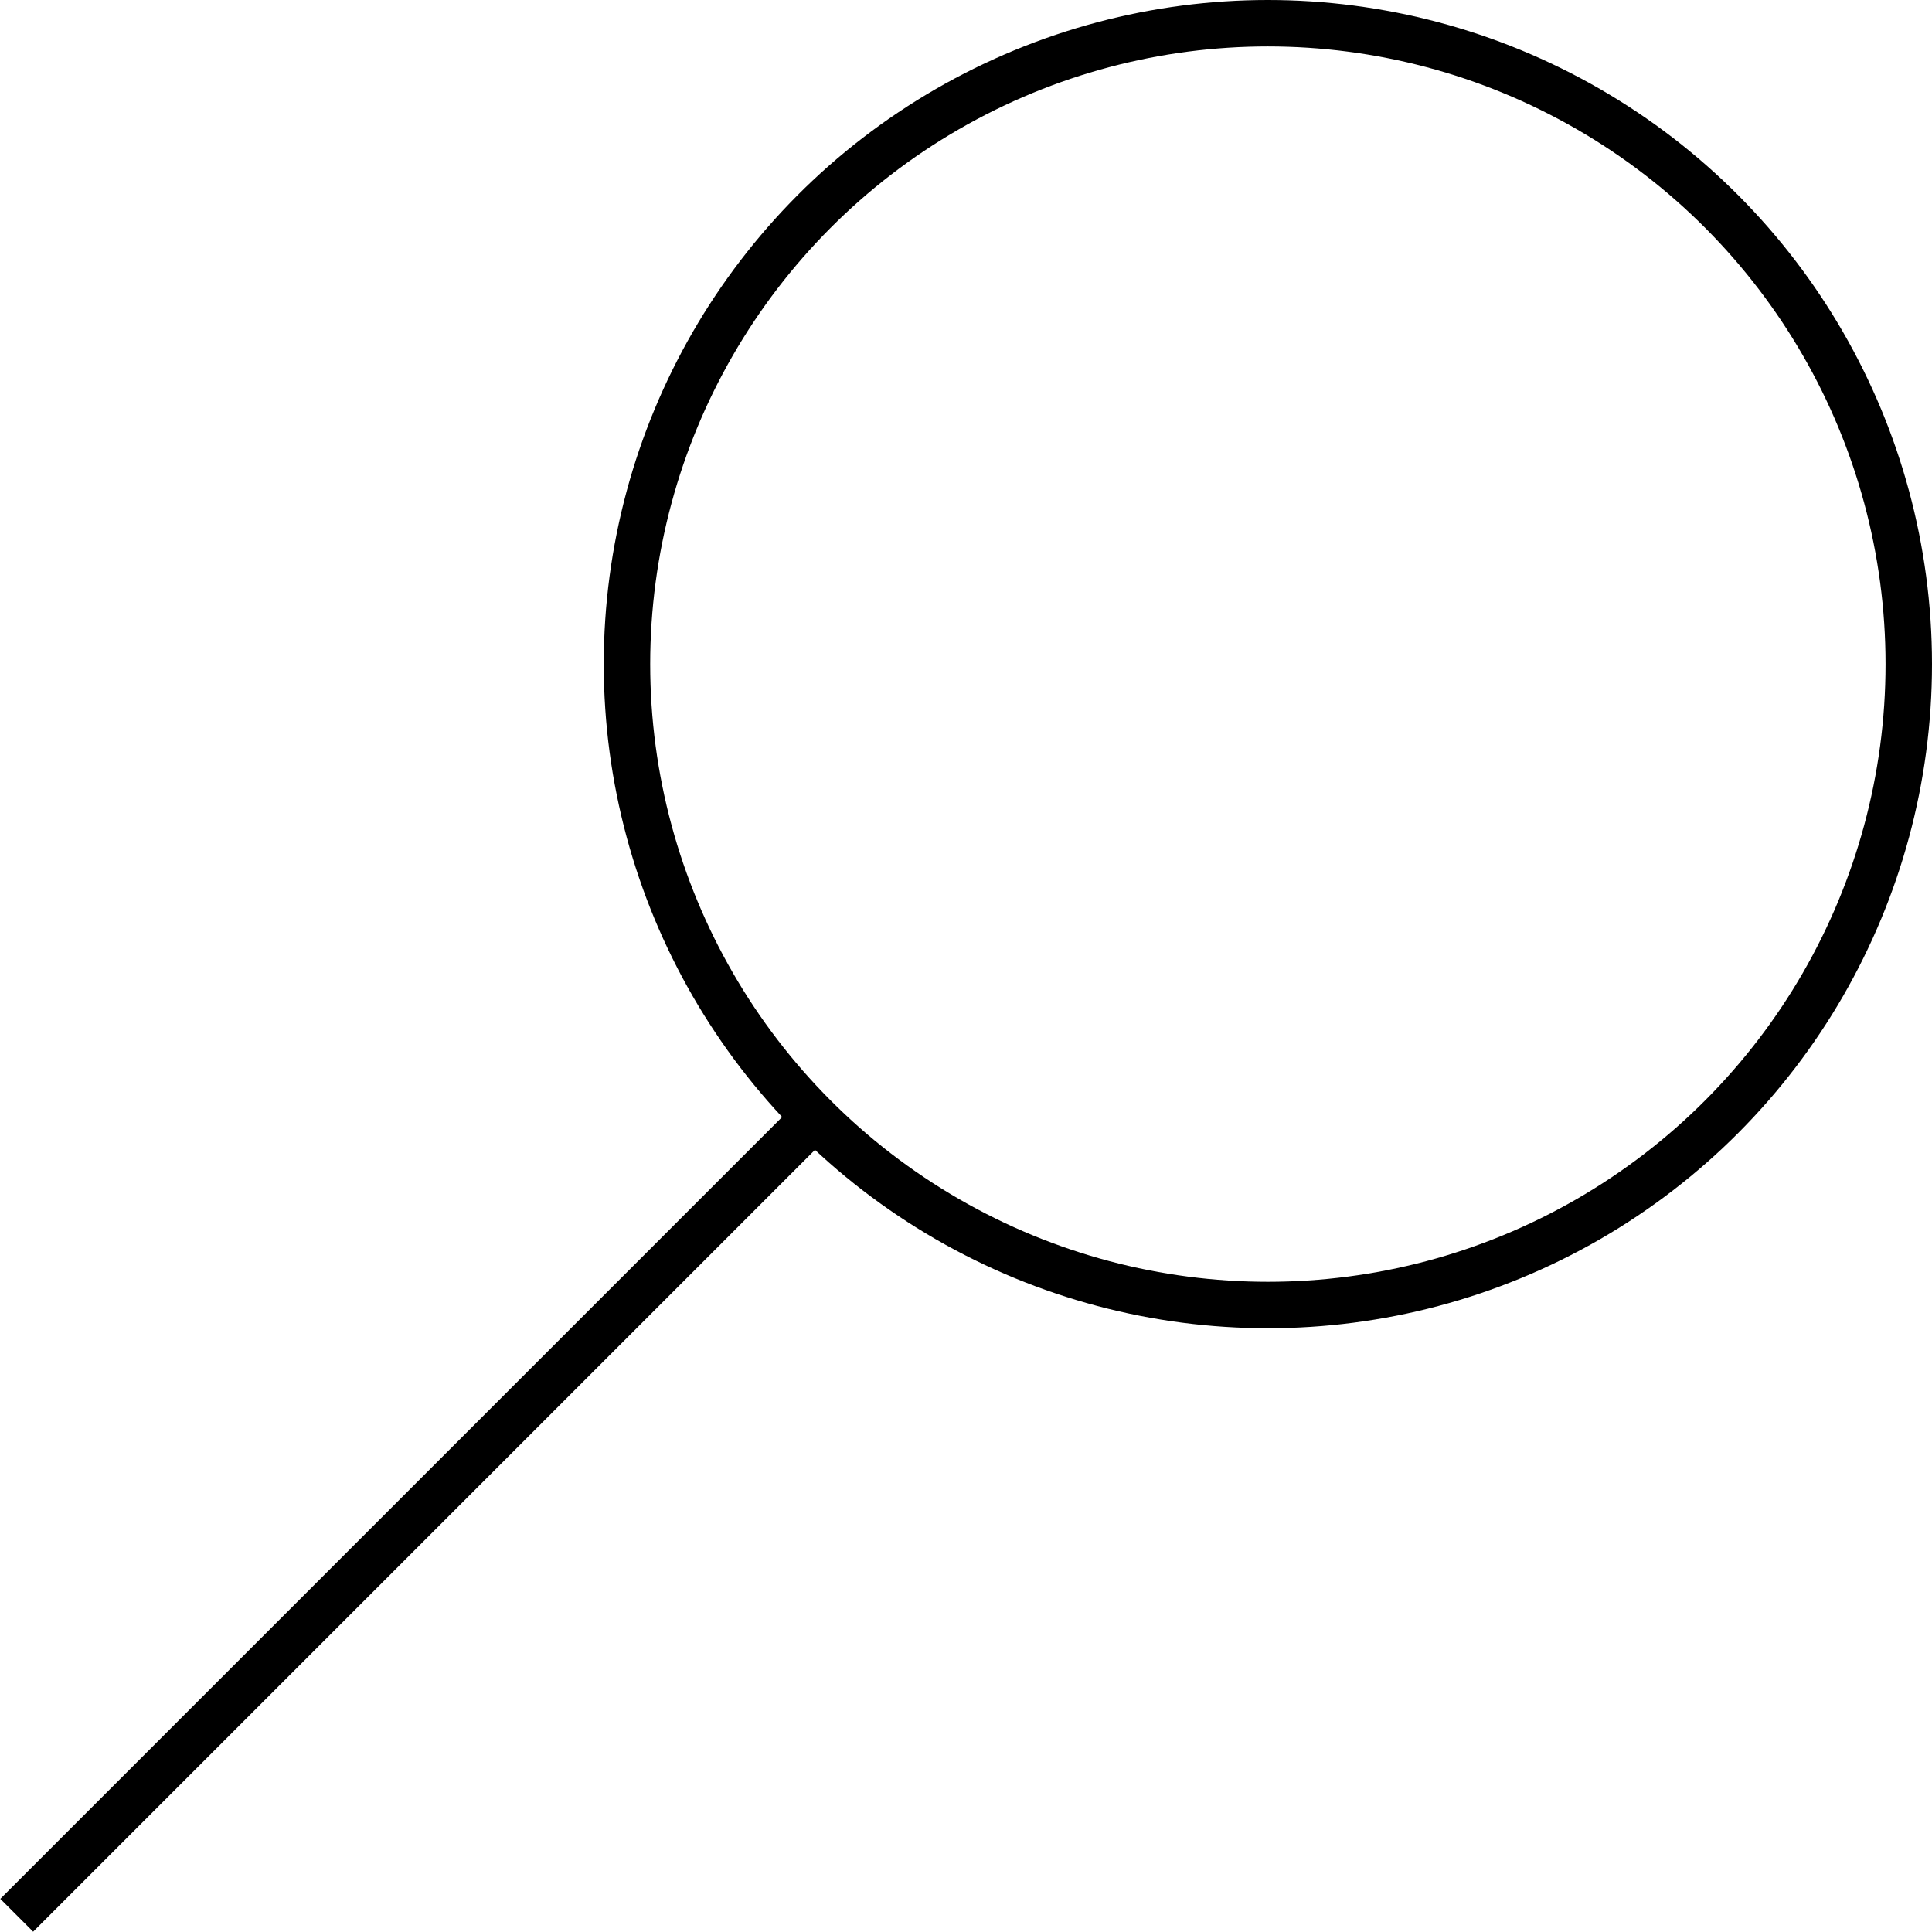
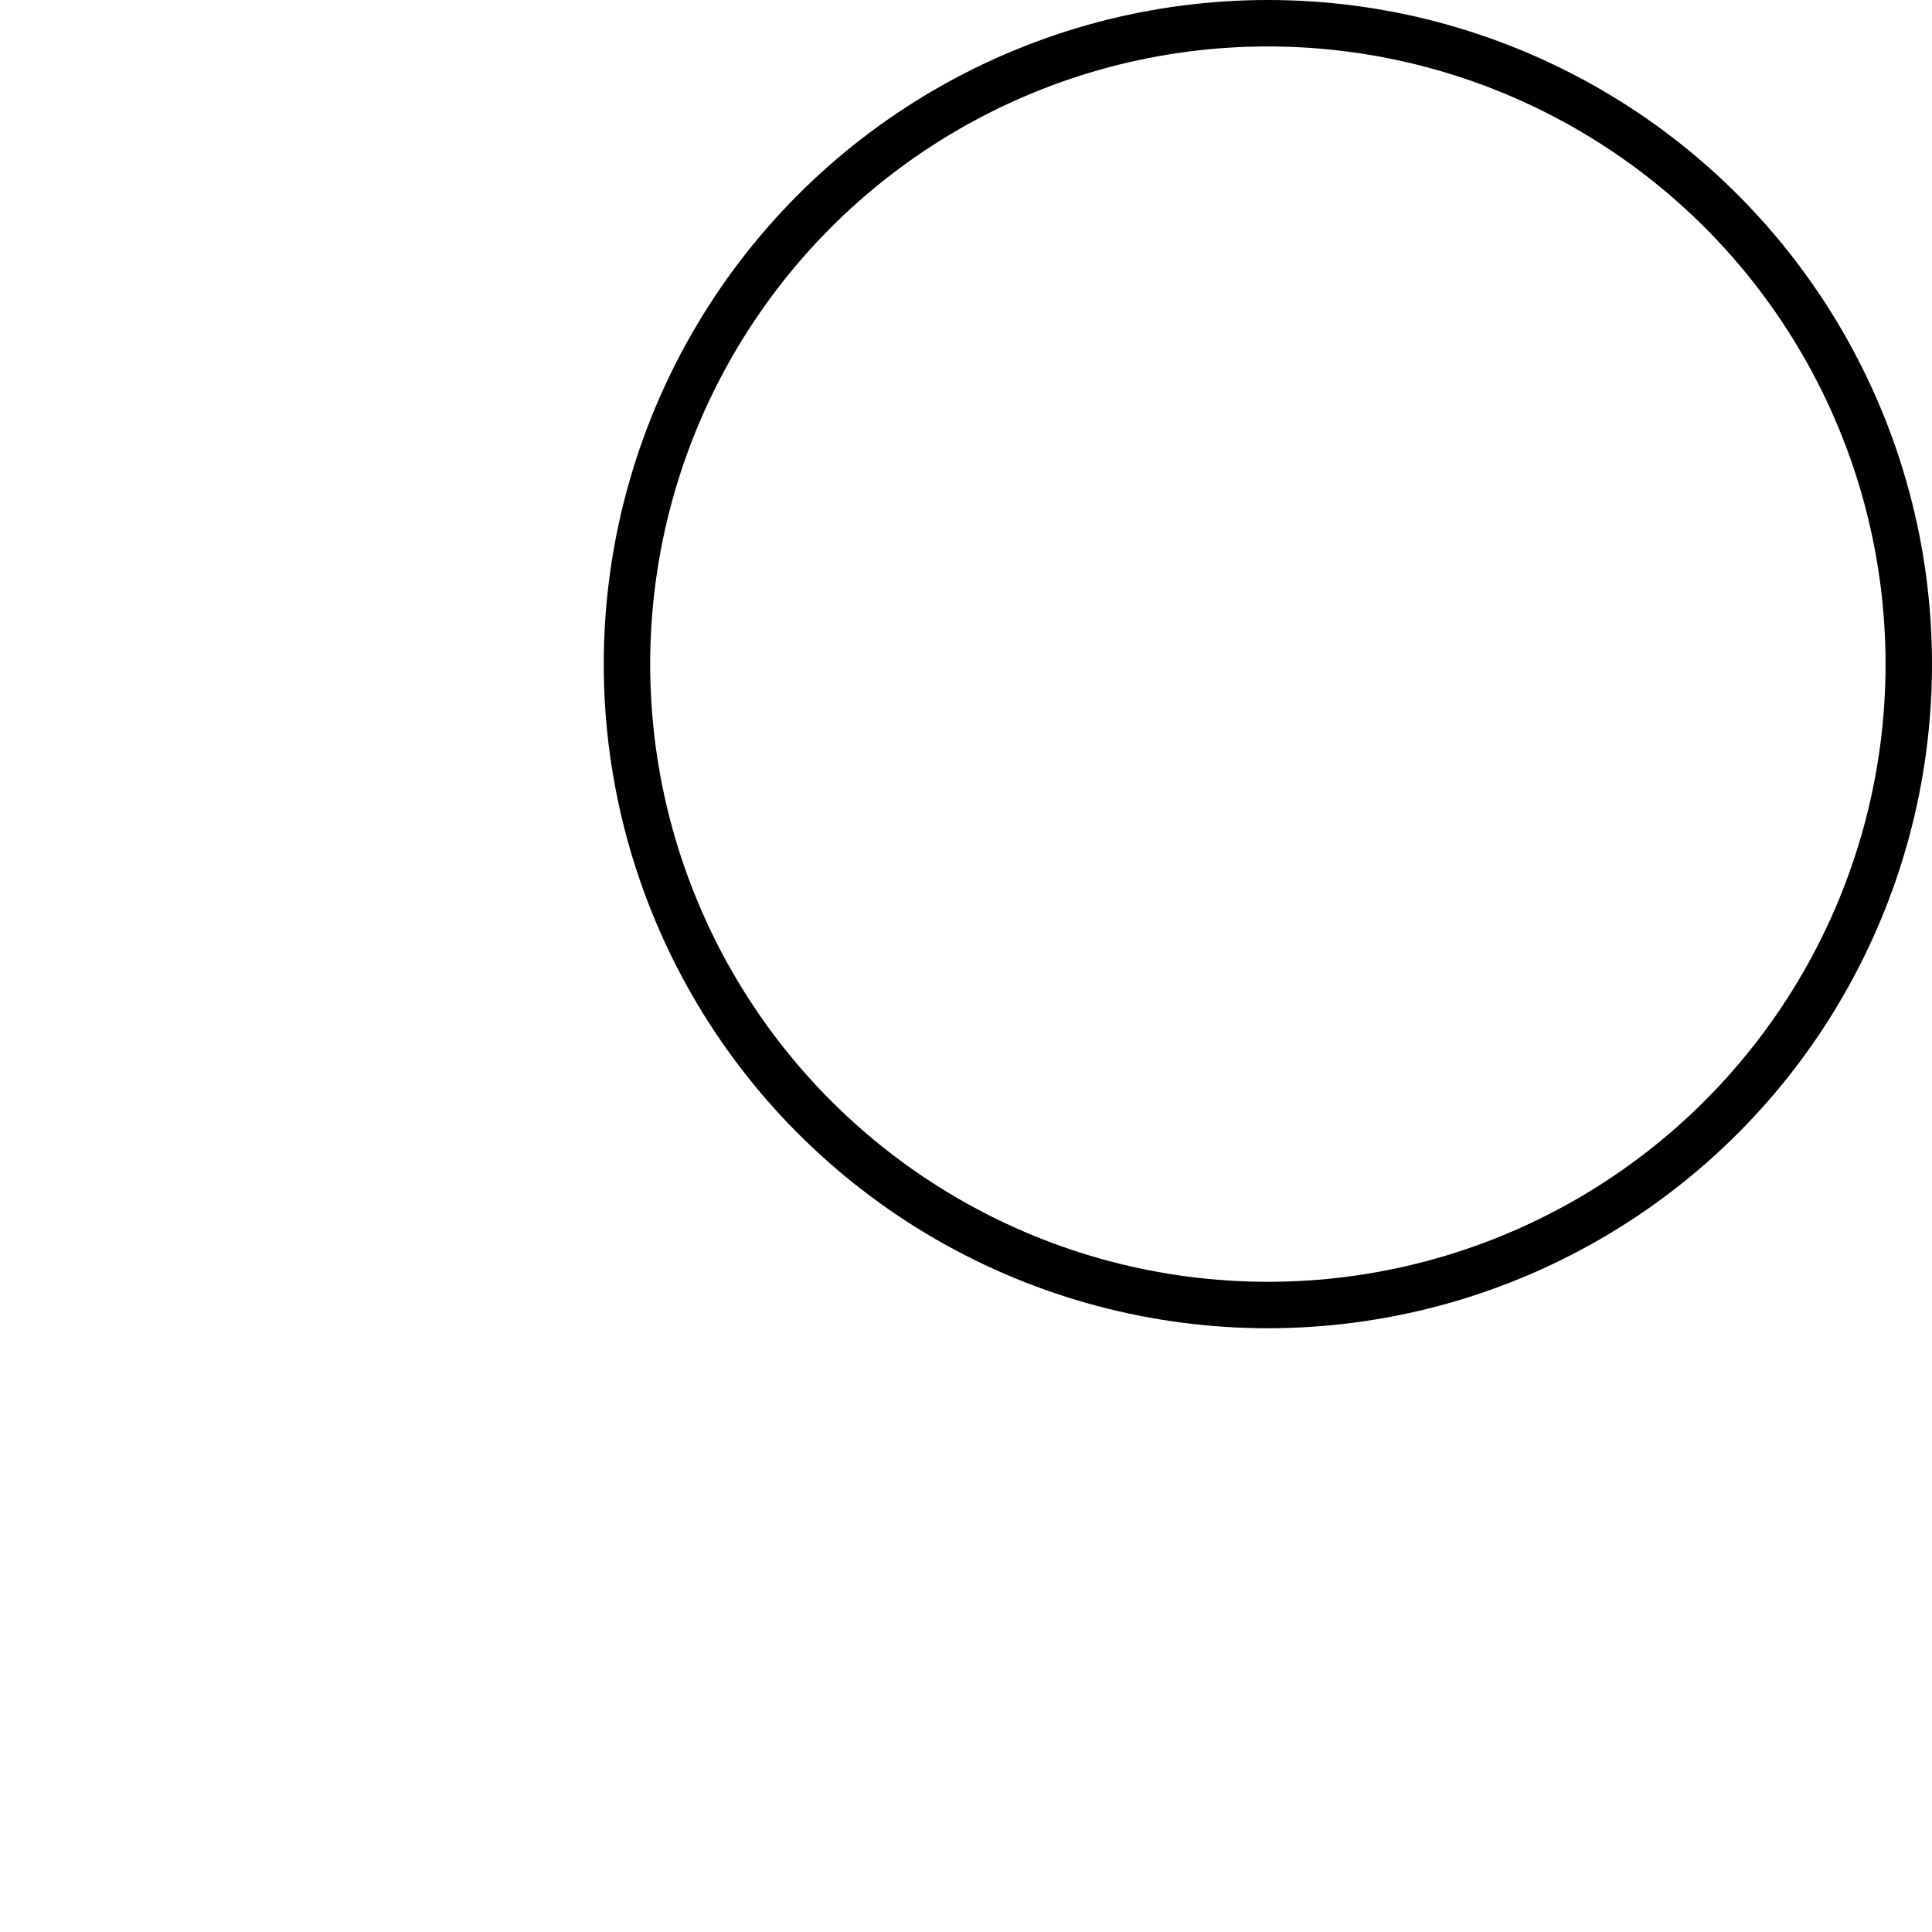
<svg xmlns="http://www.w3.org/2000/svg" version="1.1" x="0px" y="0px" width="208px" height="208px" viewBox="0 0 208 208" enable-background="new 0 0 208 208" xml:space="preserve">
  <defs>
</defs>
  <g>
    <circle fill="none" stroke="#000000" stroke-width="5" stroke-miterlimit="10" cx="136.5" cy="71.5" r="69" />
-     <line fill="none" stroke="#000000" stroke-width="5" stroke-miterlimit="10" x1="87.7" y1="120.3" x2="1.8" y2="206.2" />
  </g>
</svg>